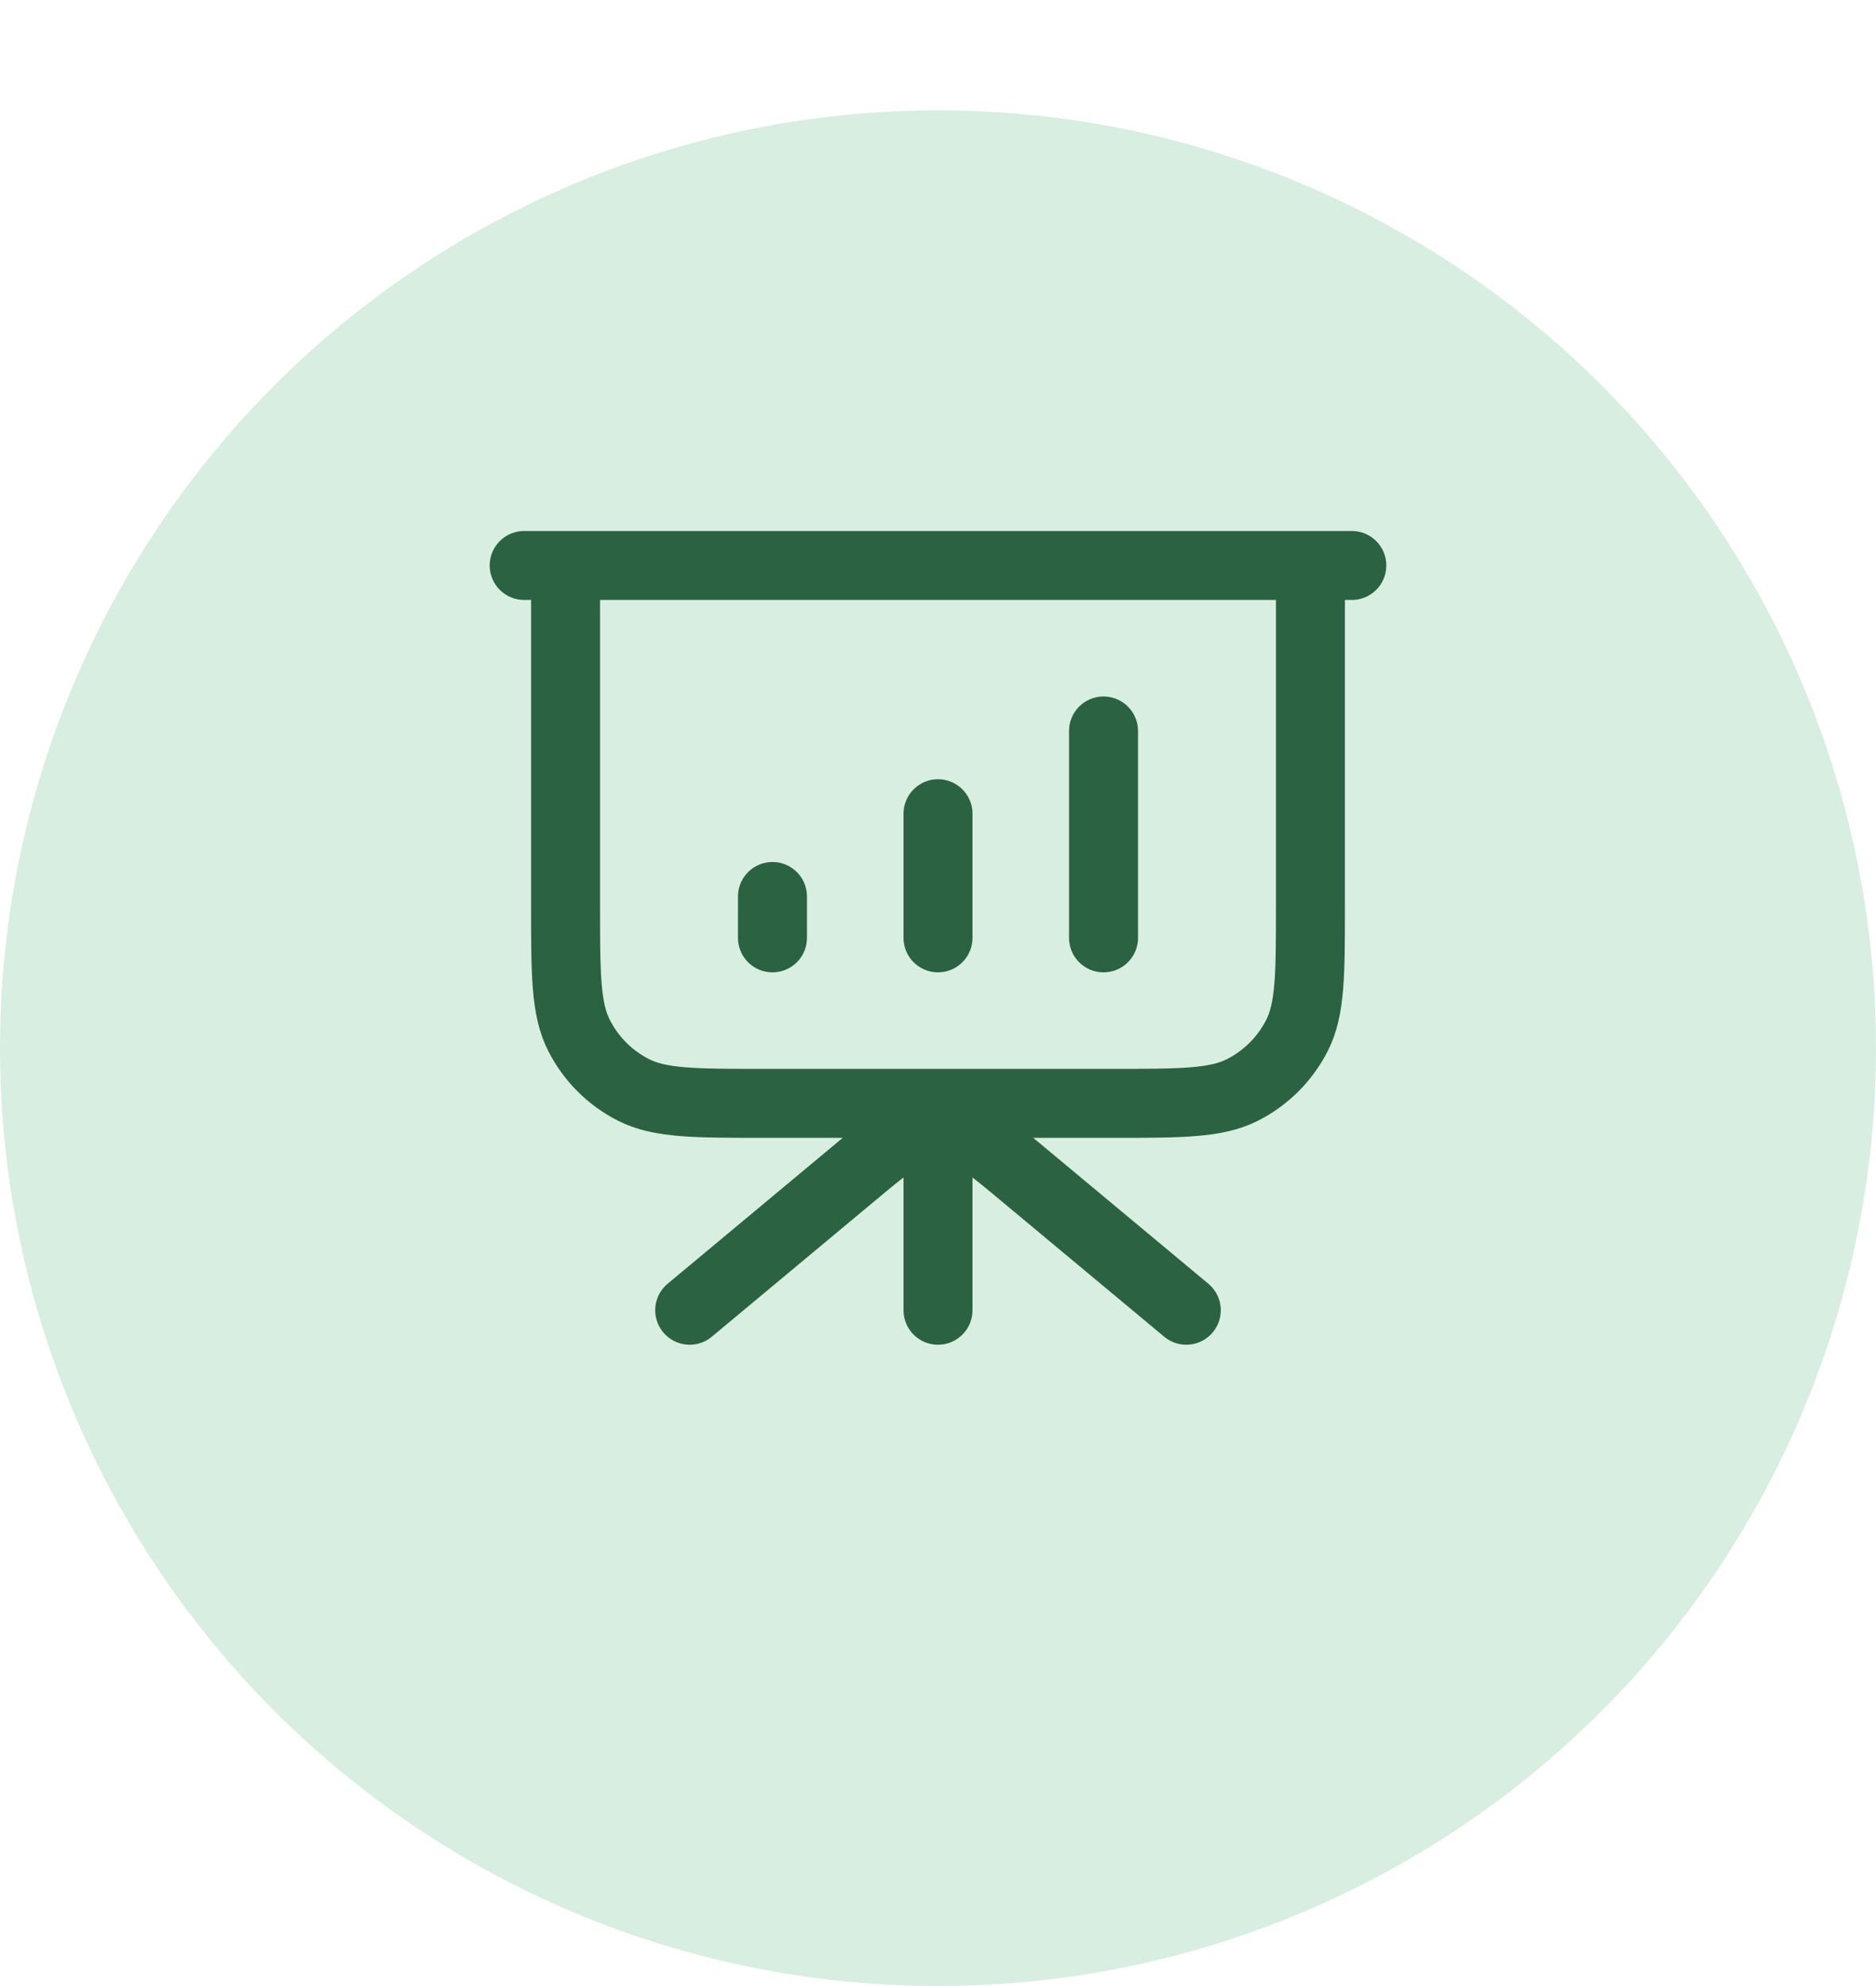
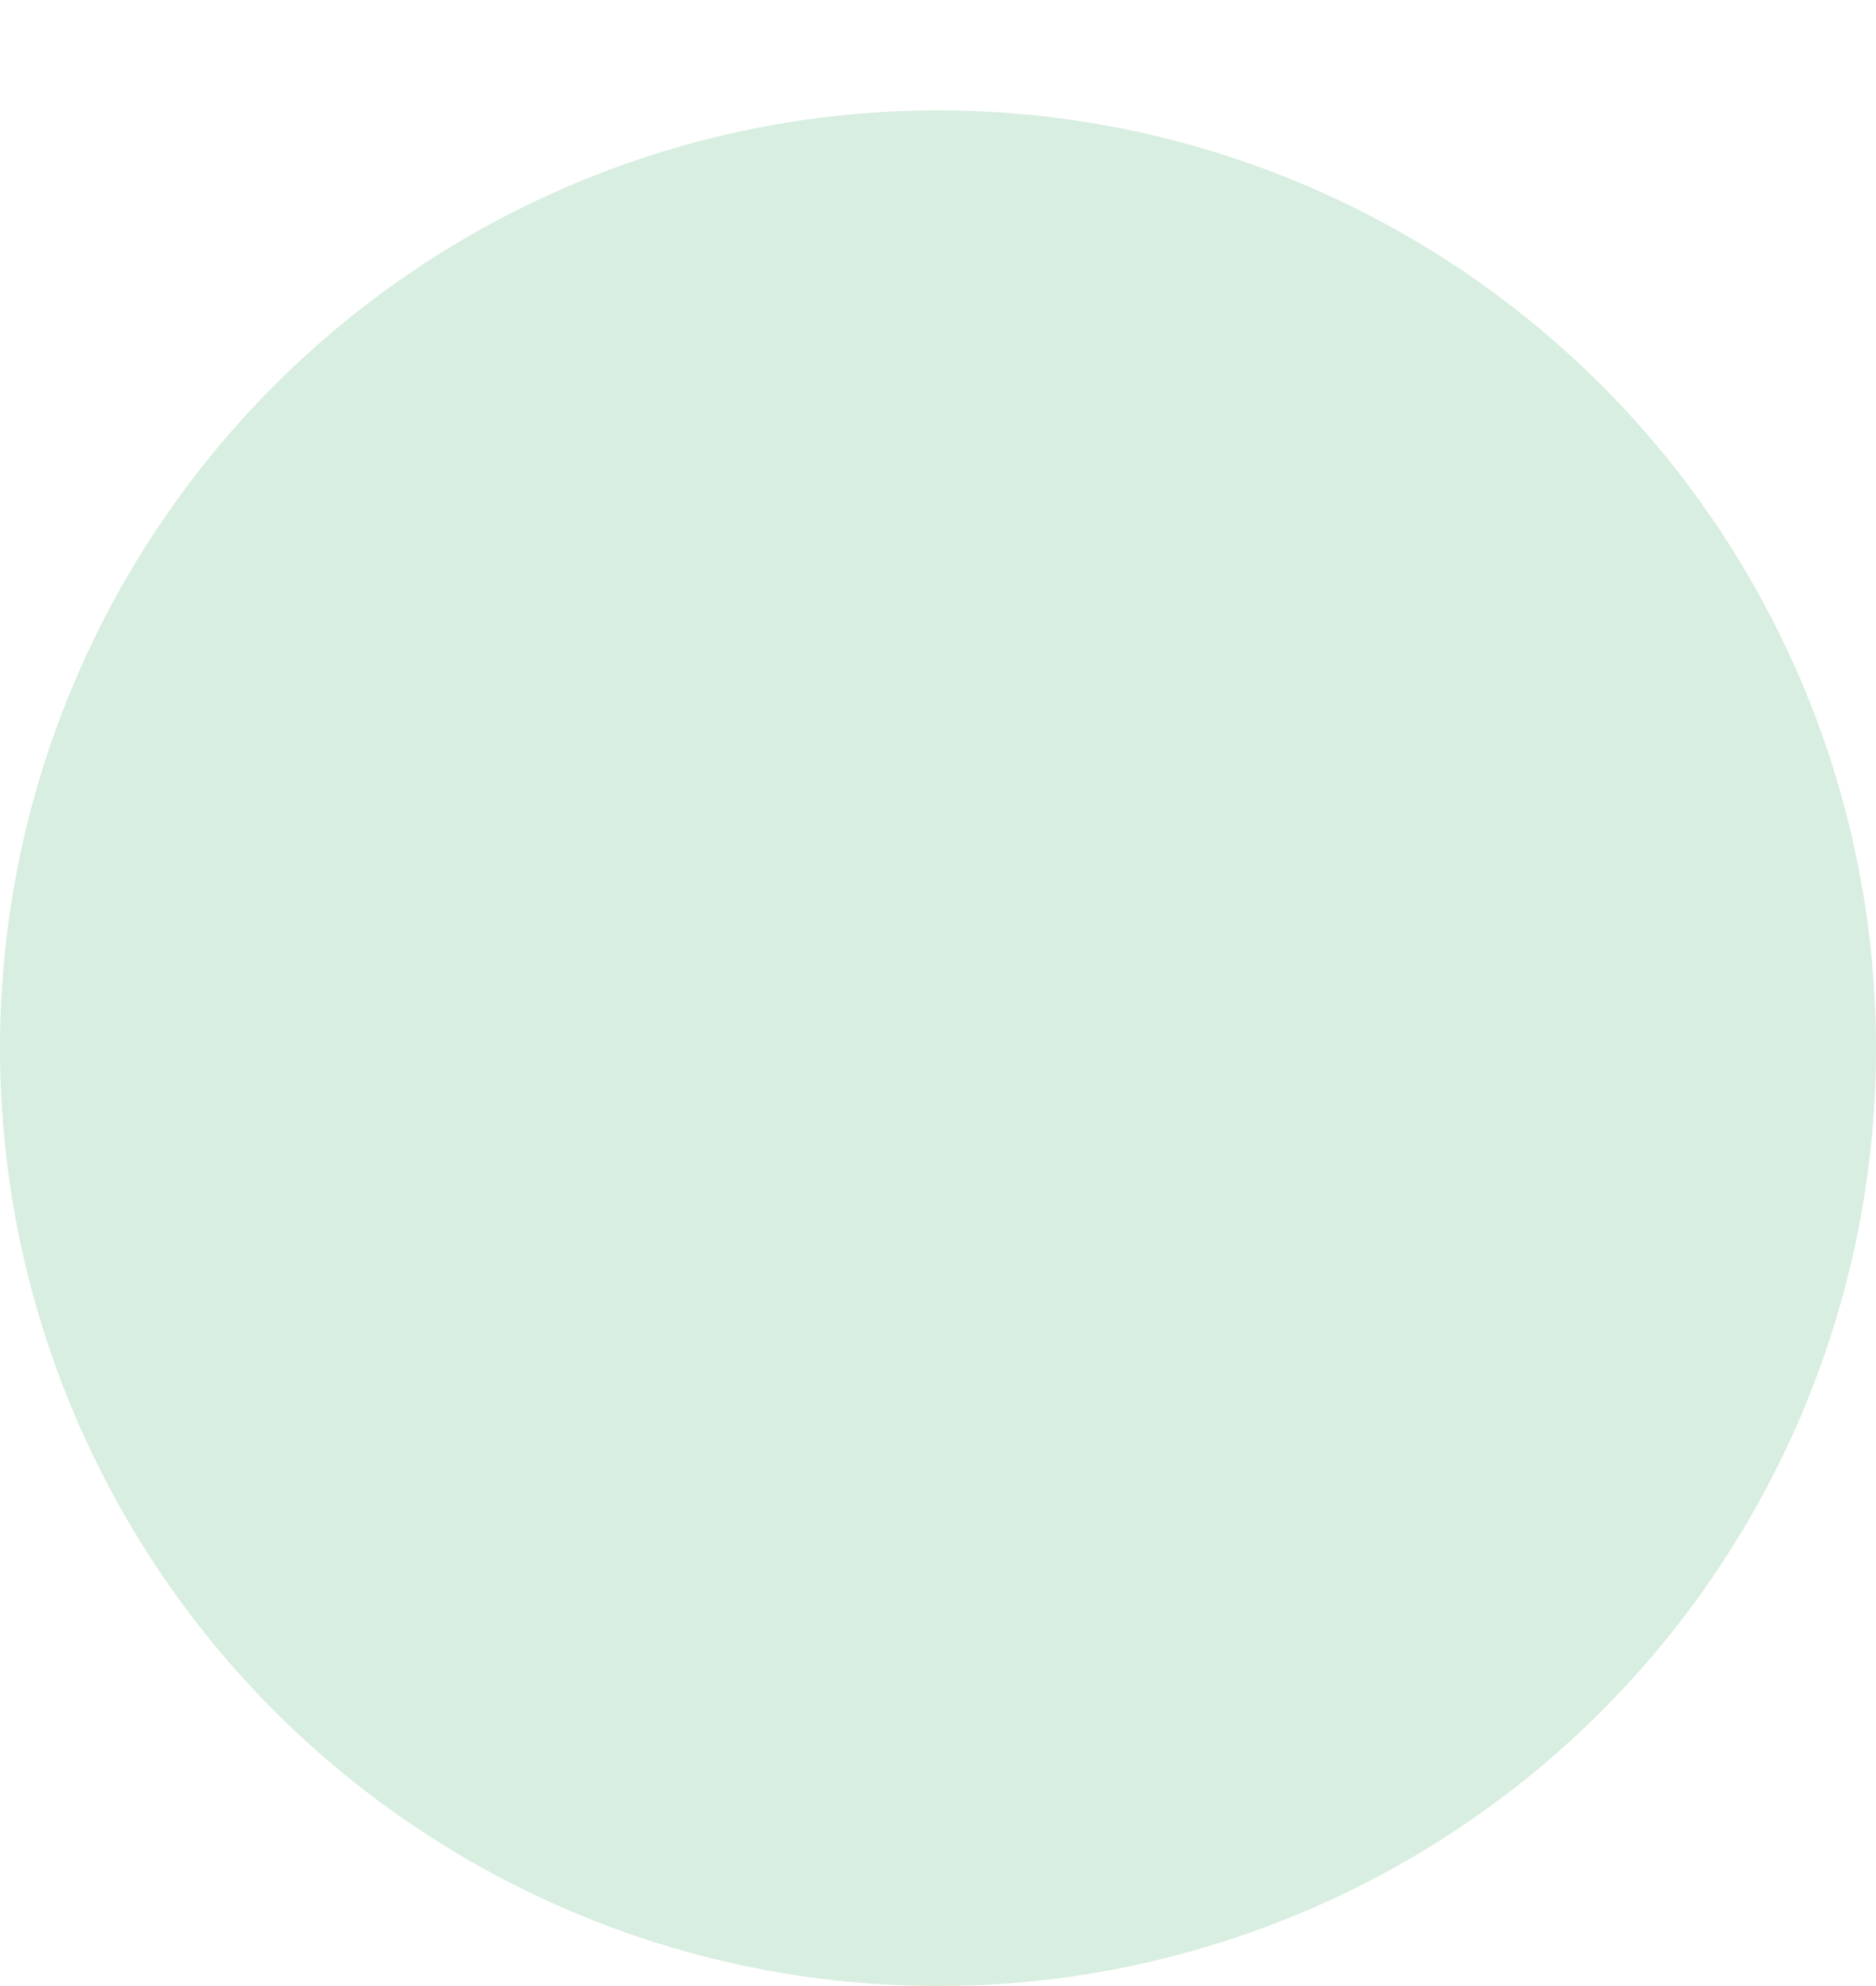
<svg xmlns="http://www.w3.org/2000/svg" width="68" height="72" viewBox="0 0 68 72" fill="none">
  <g filter="url(#filter0_d_3815_35234)">
    <circle cx="34" cy="34" r="34" fill="#D8EEE0" />
  </g>
-   <path d="M34 40V47.5M43 47.5L37.073 42.561C35.98 41.65 35.433 41.194 34.823 41.02C34.285 40.867 33.715 40.867 33.177 41.02C32.567 41.194 32.02 41.65 30.927 42.561L25 47.5M28 32.5V34M34 29.5V34M40 26.5V34M49 20.5H19M20.5 20.5H47.5V32.8C47.5 35.32 47.5 36.58 47.01 37.543C46.578 38.39 45.89 39.078 45.043 39.51C44.08 40 42.82 40 40.3 40H27.7C25.18 40 23.92 40 22.957 39.51C22.11 39.078 21.422 38.39 20.991 37.543C20.5 36.58 20.5 35.32 20.5 32.8V20.5Z" stroke="#2B6241" stroke-width="2.5" stroke-linecap="round" stroke-linejoin="round" />
  <defs>
    <filter id="filter0_d_3815_35234" x="0" y="0" width="68" height="72" filterUnits="userSpaceOnUse" color-interpolation-filters="sRGB">
      <feFlood flood-opacity="0" result="BackgroundImageFix" />
      <feColorMatrix in="SourceAlpha" type="matrix" values="0 0 0 0 0 0 0 0 0 0 0 0 0 0 0 0 0 0 127 0" result="hardAlpha" />
      <feOffset dy="4" />
      <feComposite in2="hardAlpha" operator="out" />
      <feColorMatrix type="matrix" values="0 0 0 0 0.612 0 0 0 0 0.827 0 0 0 0 0.698 0 0 0 1 0" />
      <feBlend mode="normal" in2="BackgroundImageFix" result="effect1_dropShadow_3815_35234" />
      <feBlend mode="normal" in="SourceGraphic" in2="effect1_dropShadow_3815_35234" result="shape" />
    </filter>
  </defs>
</svg>